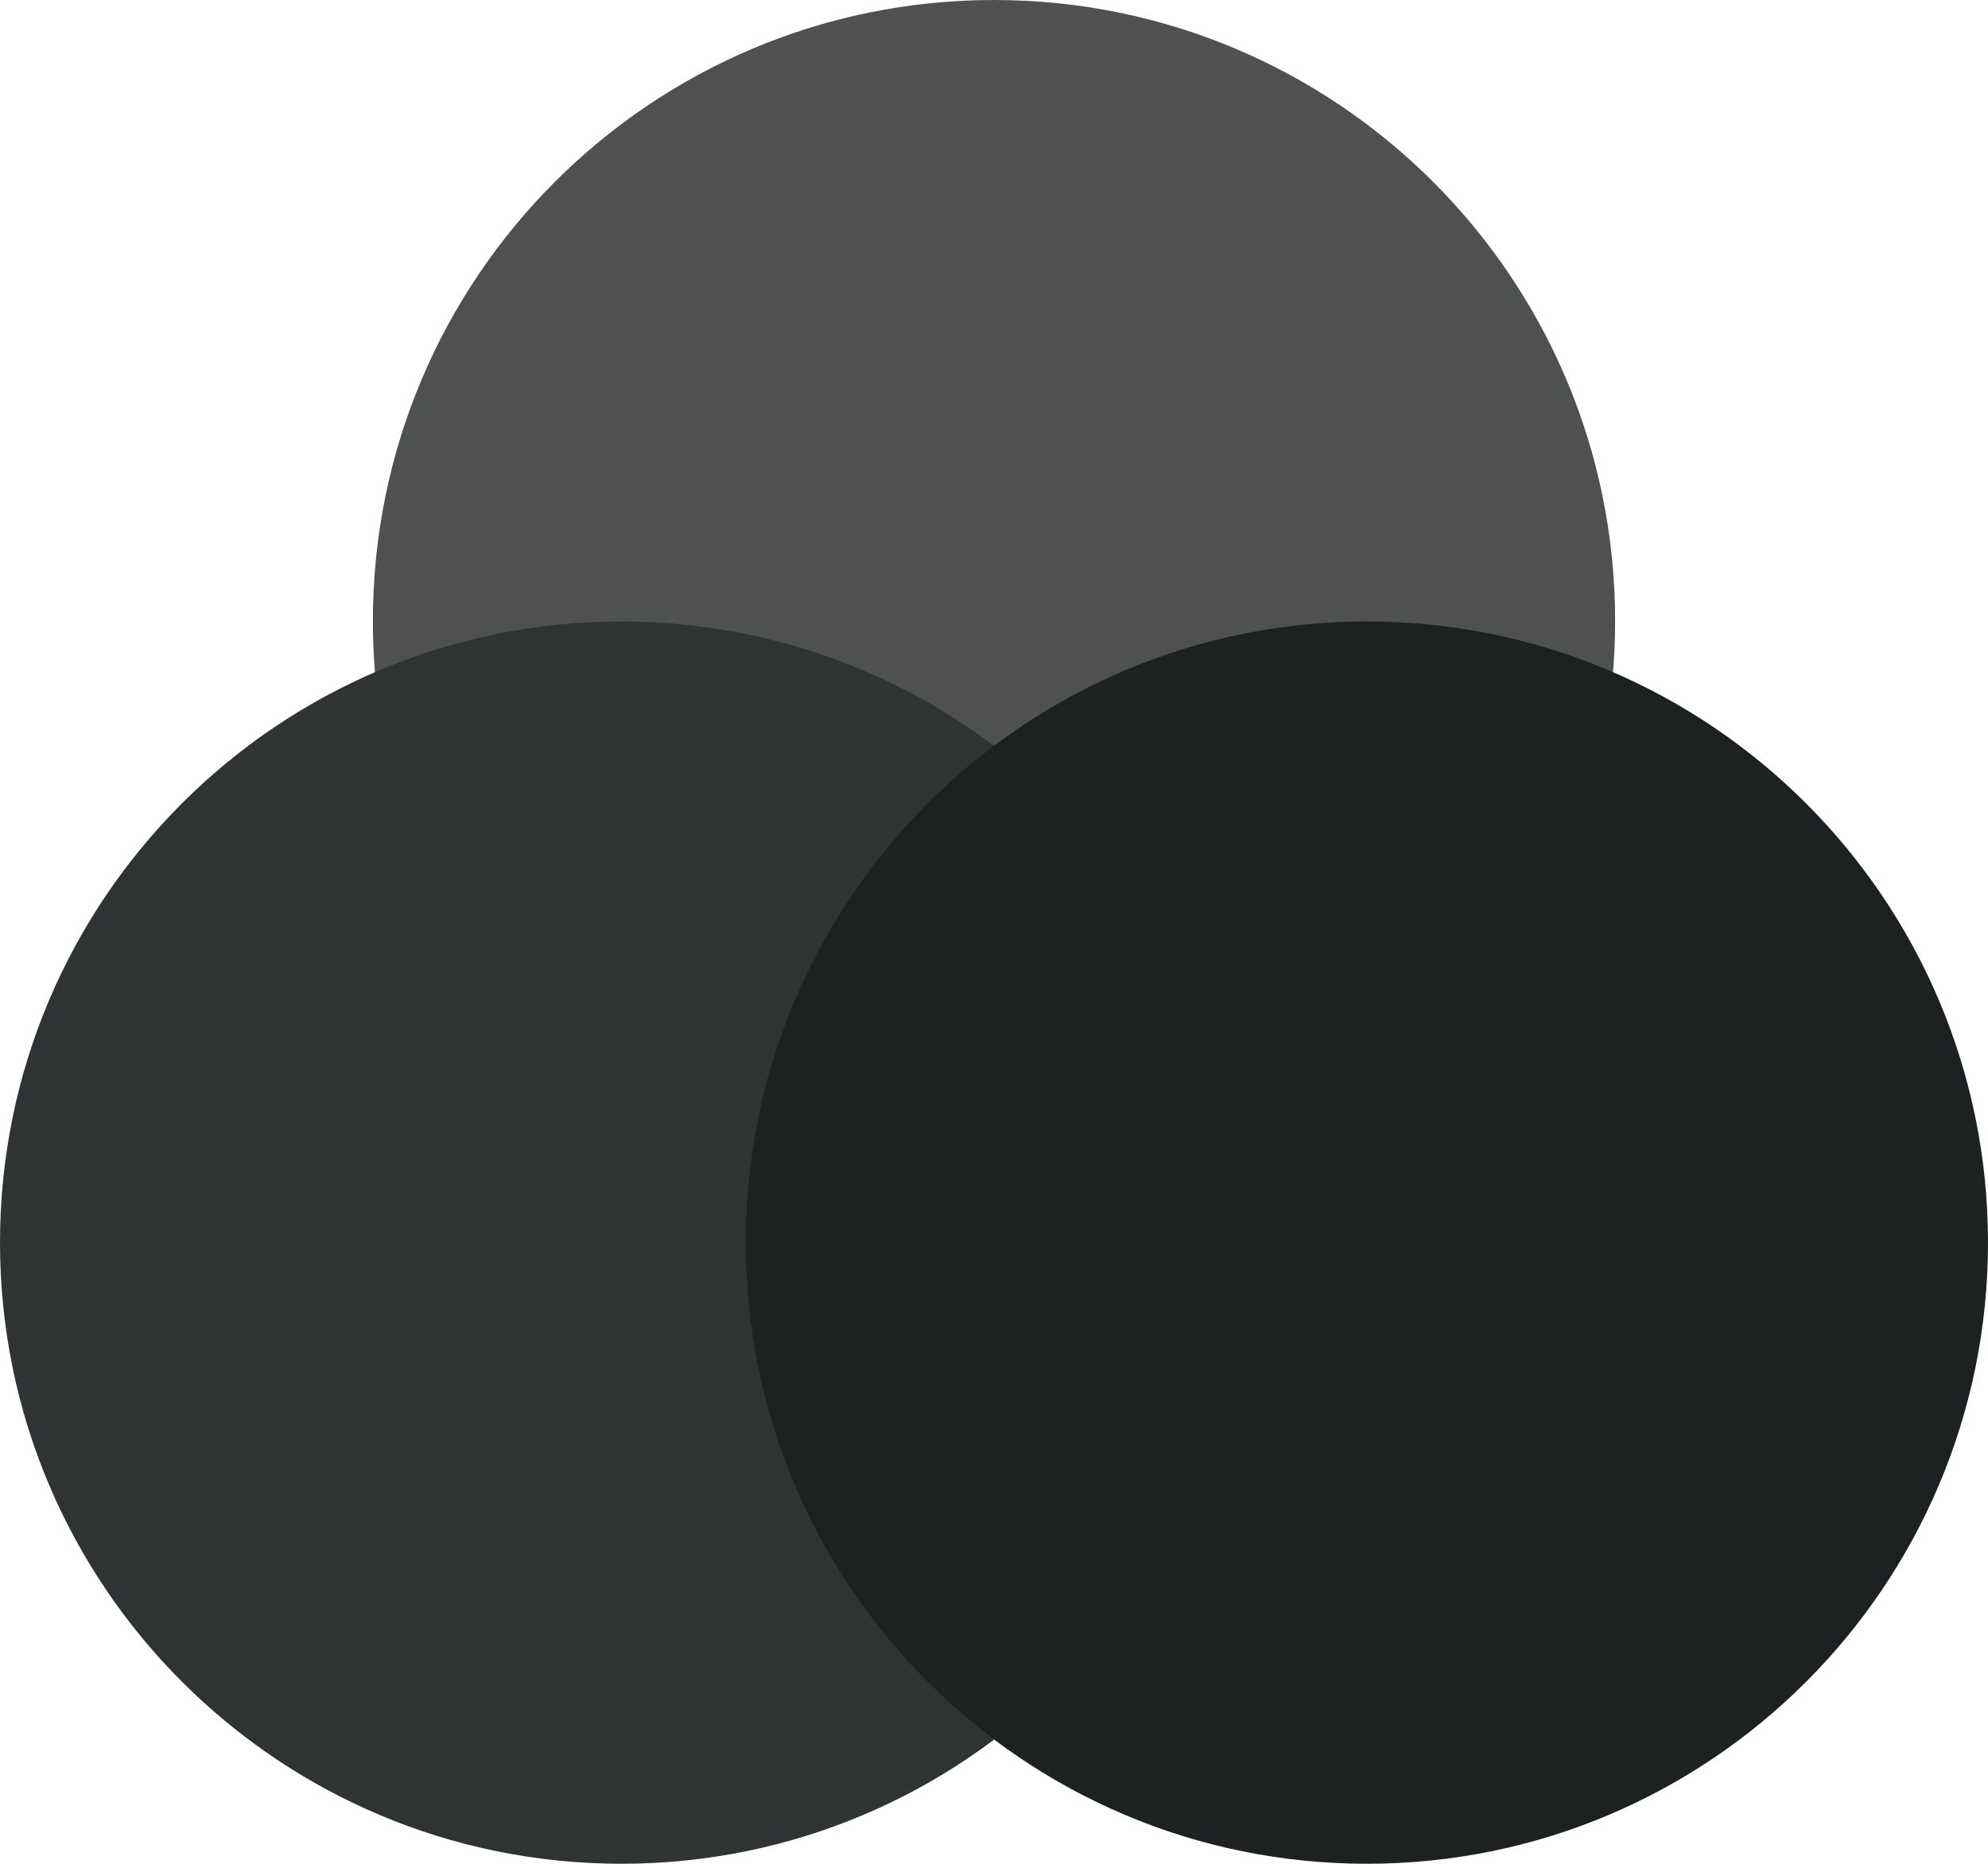
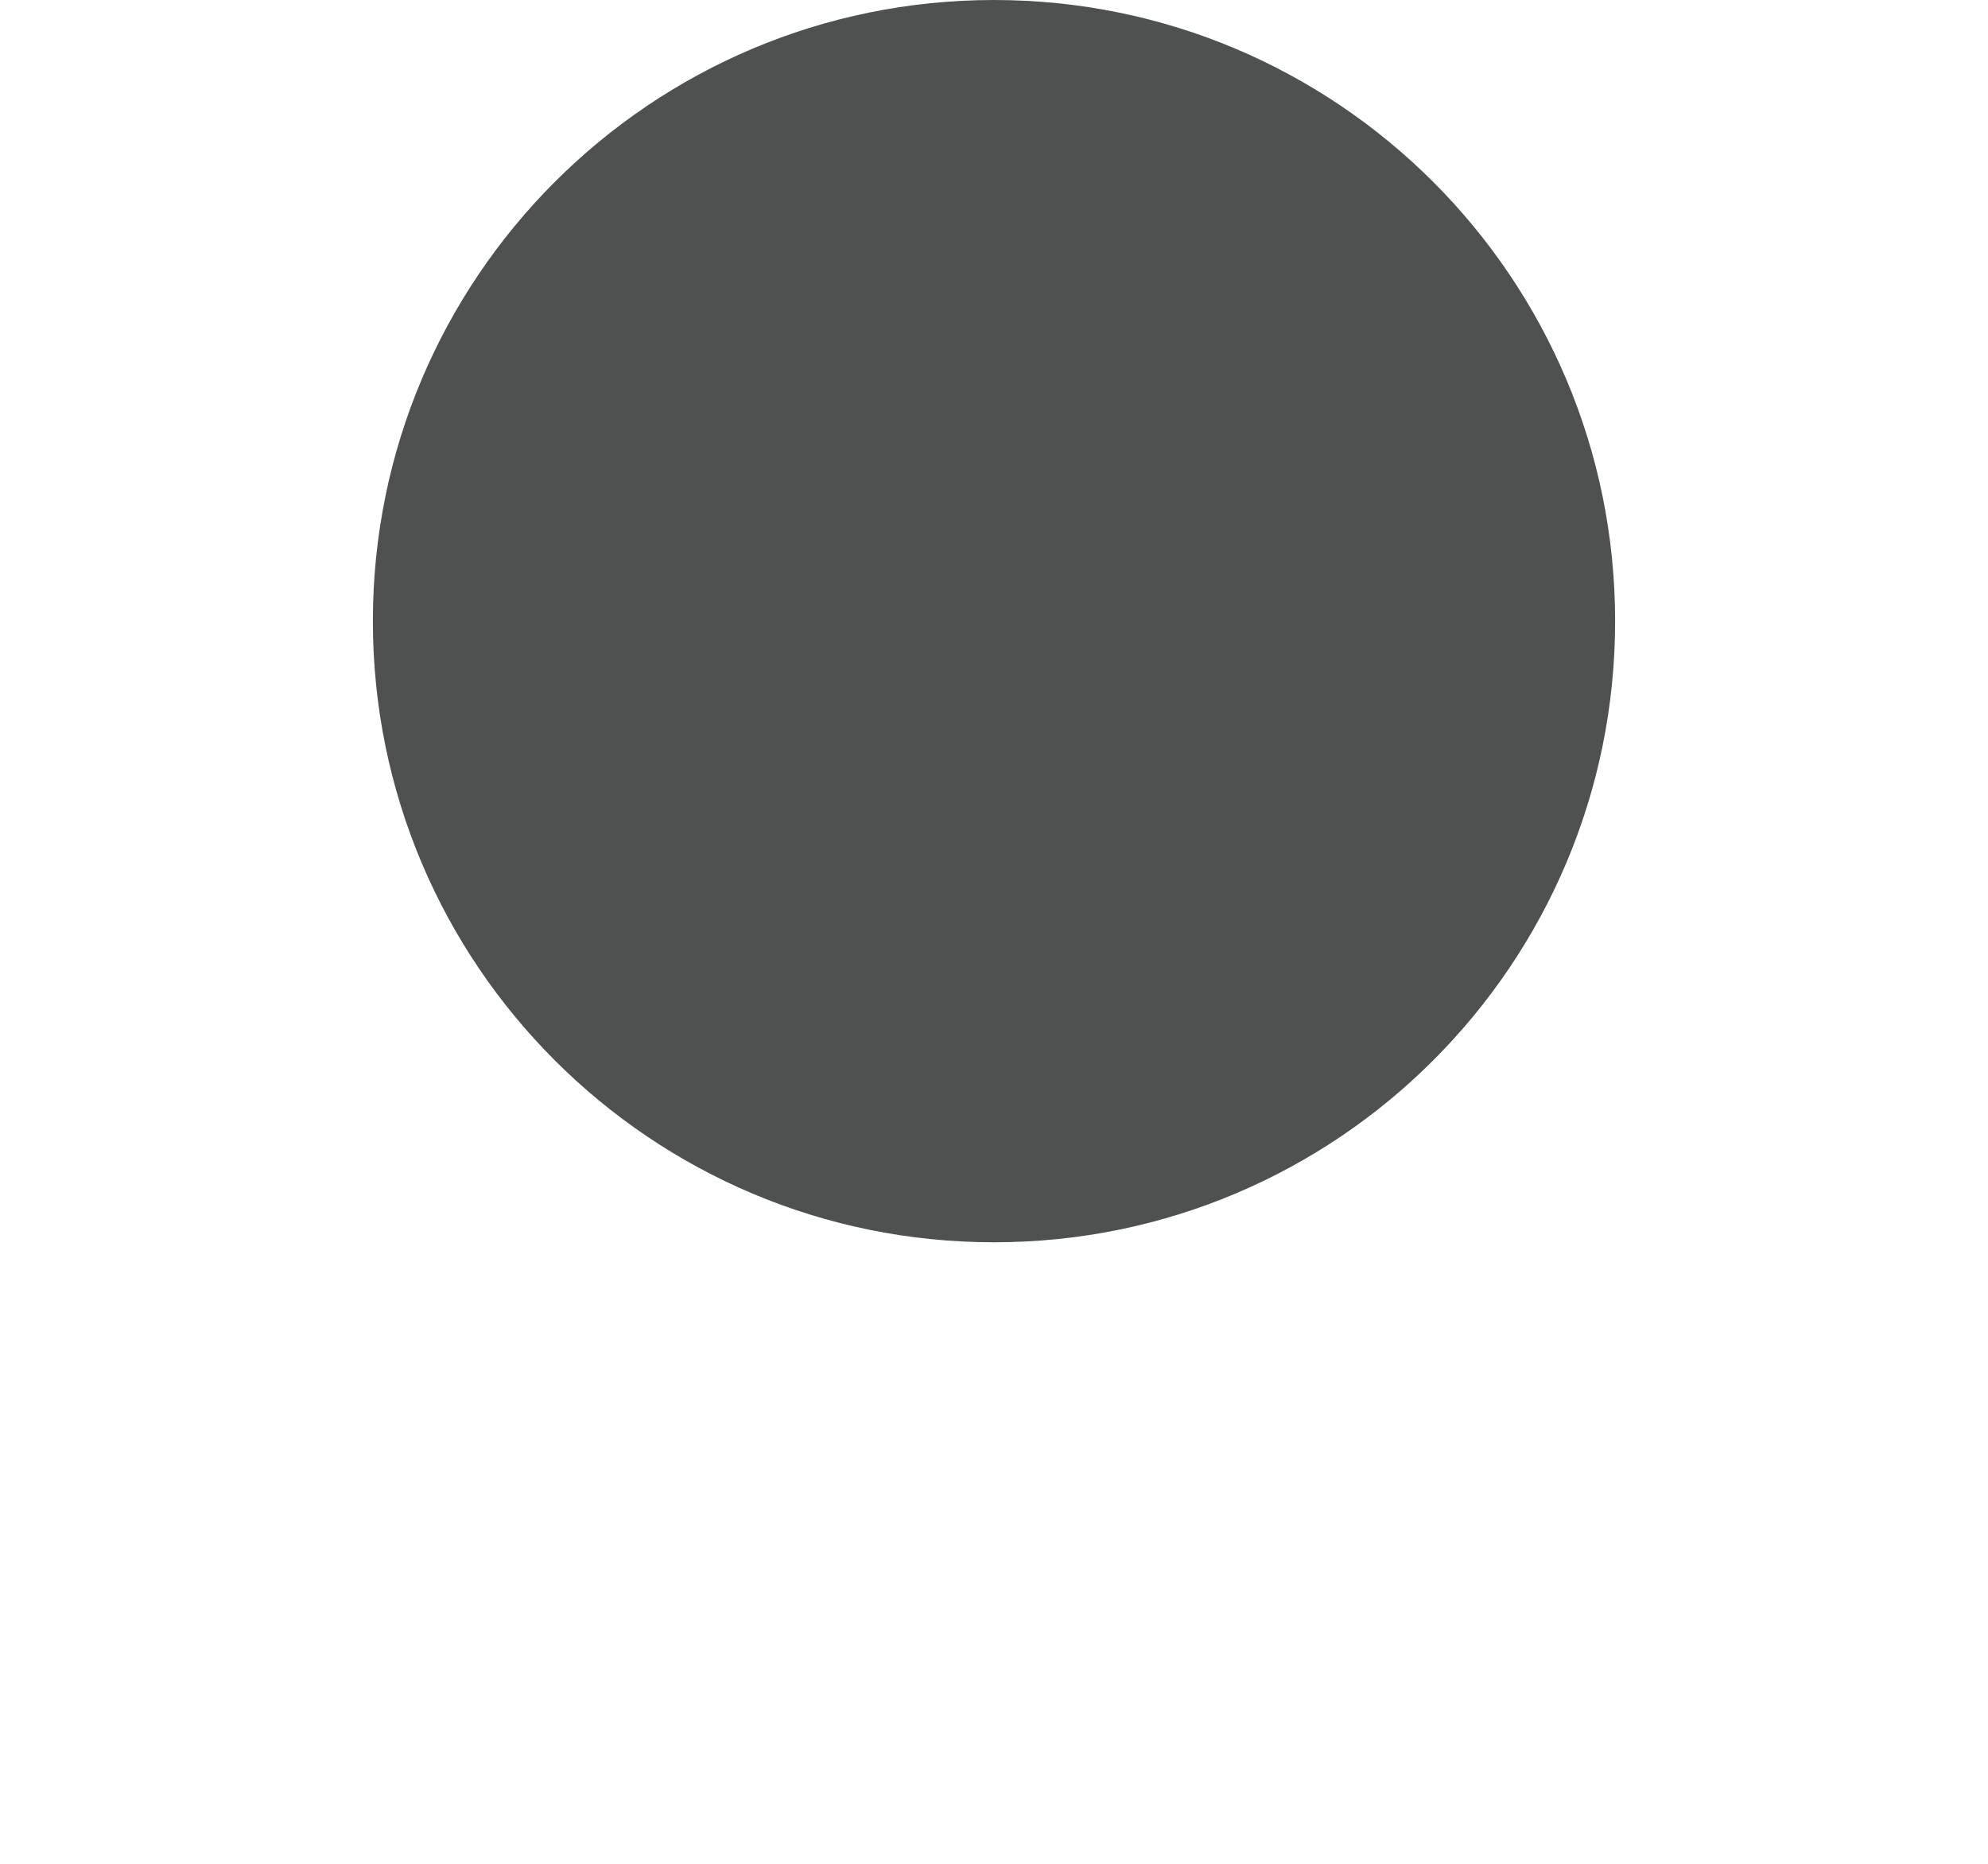
<svg xmlns="http://www.w3.org/2000/svg" id="Layer_2" data-name="Layer 2" viewBox="0 0 59.34 55.63">
  <defs>
    <style>      .cls-1 {        fill: #4f5151;      }      .cls-1, .cls-2, .cls-3 {        stroke-width: 0px;      }      .cls-2 {        fill: #1e2121;      }      .cls-3 {        fill: #303333;      }    </style>
  </defs>
  <g id="Layer_1-2" data-name="Layer 1">
    <path class="cls-1" d="M48.21,18.54c0,10.24-8.3,18.54-18.54,18.54S11.13,28.78,11.13,18.54,19.43,0,29.67,0s18.54,8.3,18.54,18.54" />
-     <path class="cls-3" d="M37.09,37.09c0,10.24-8.3,18.54-18.54,18.54S0,47.33,0,37.09s8.3-18.54,18.54-18.54,18.54,8.3,18.54,18.54" />
-     <path class="cls-2" d="M59.34,37.09c0,10.24-8.3,18.54-18.54,18.54s-18.54-8.3-18.54-18.54,8.3-18.54,18.54-18.54,18.54,8.3,18.54,18.54" />
  </g>
</svg>